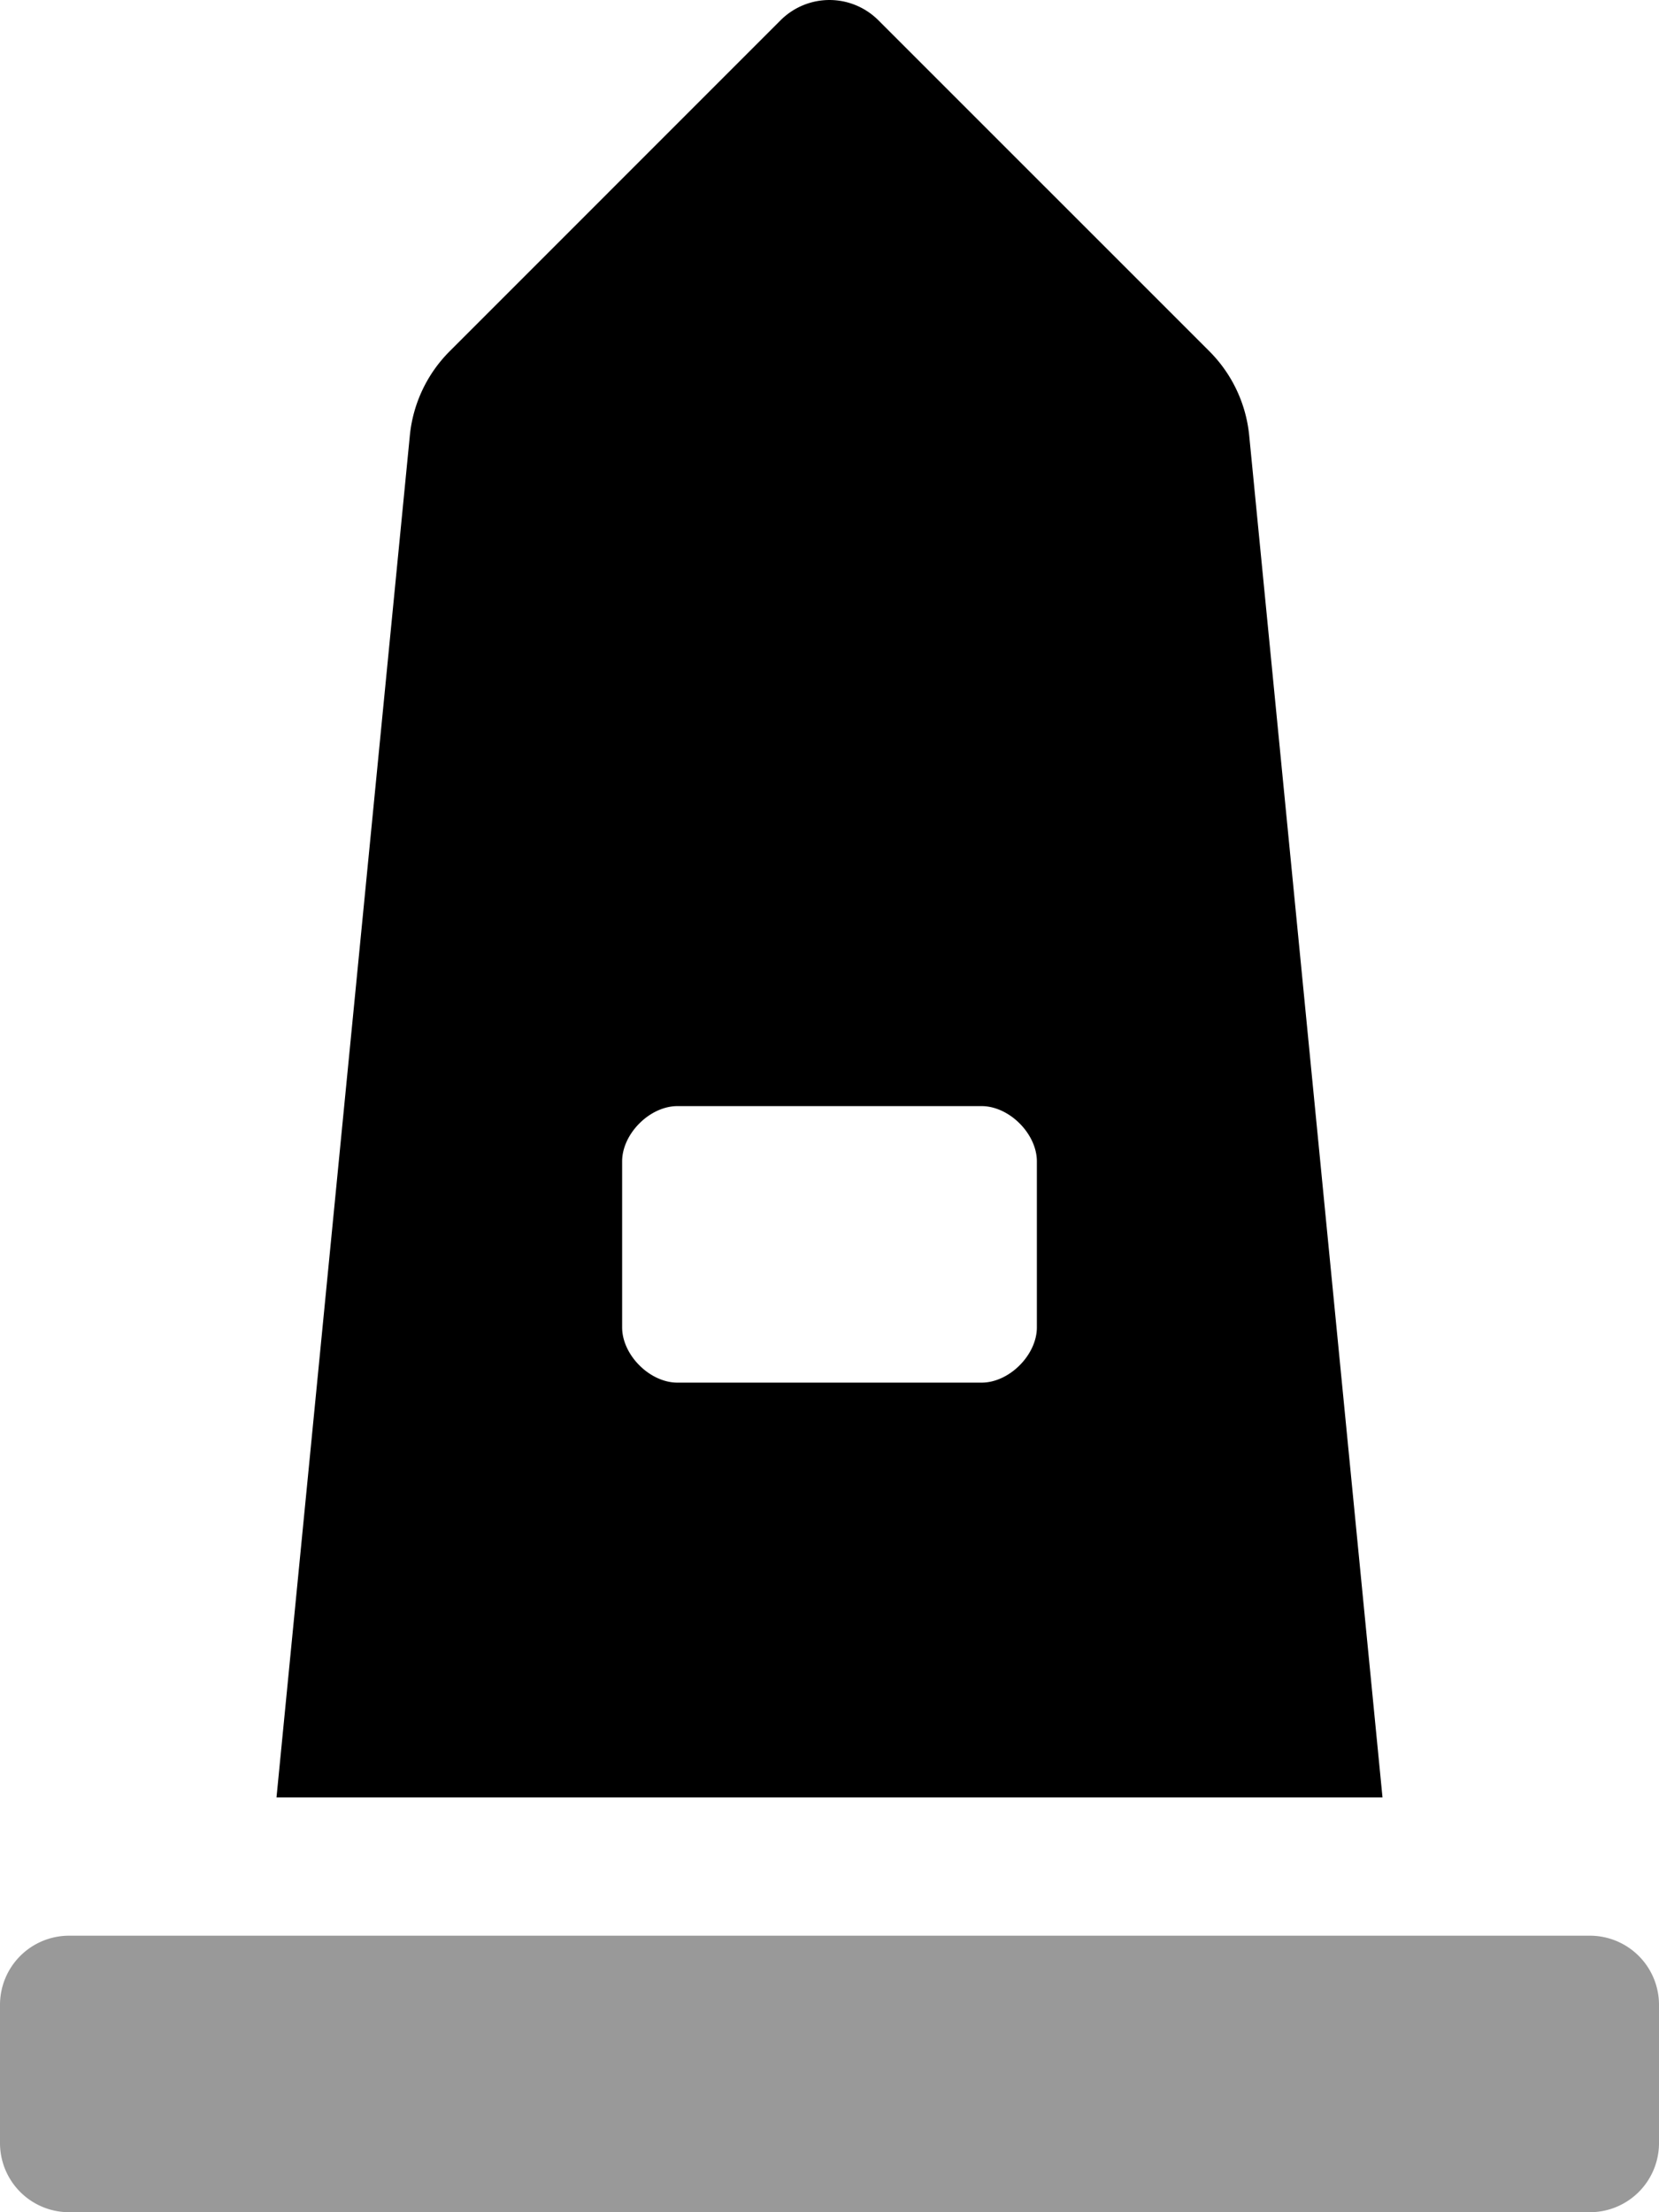
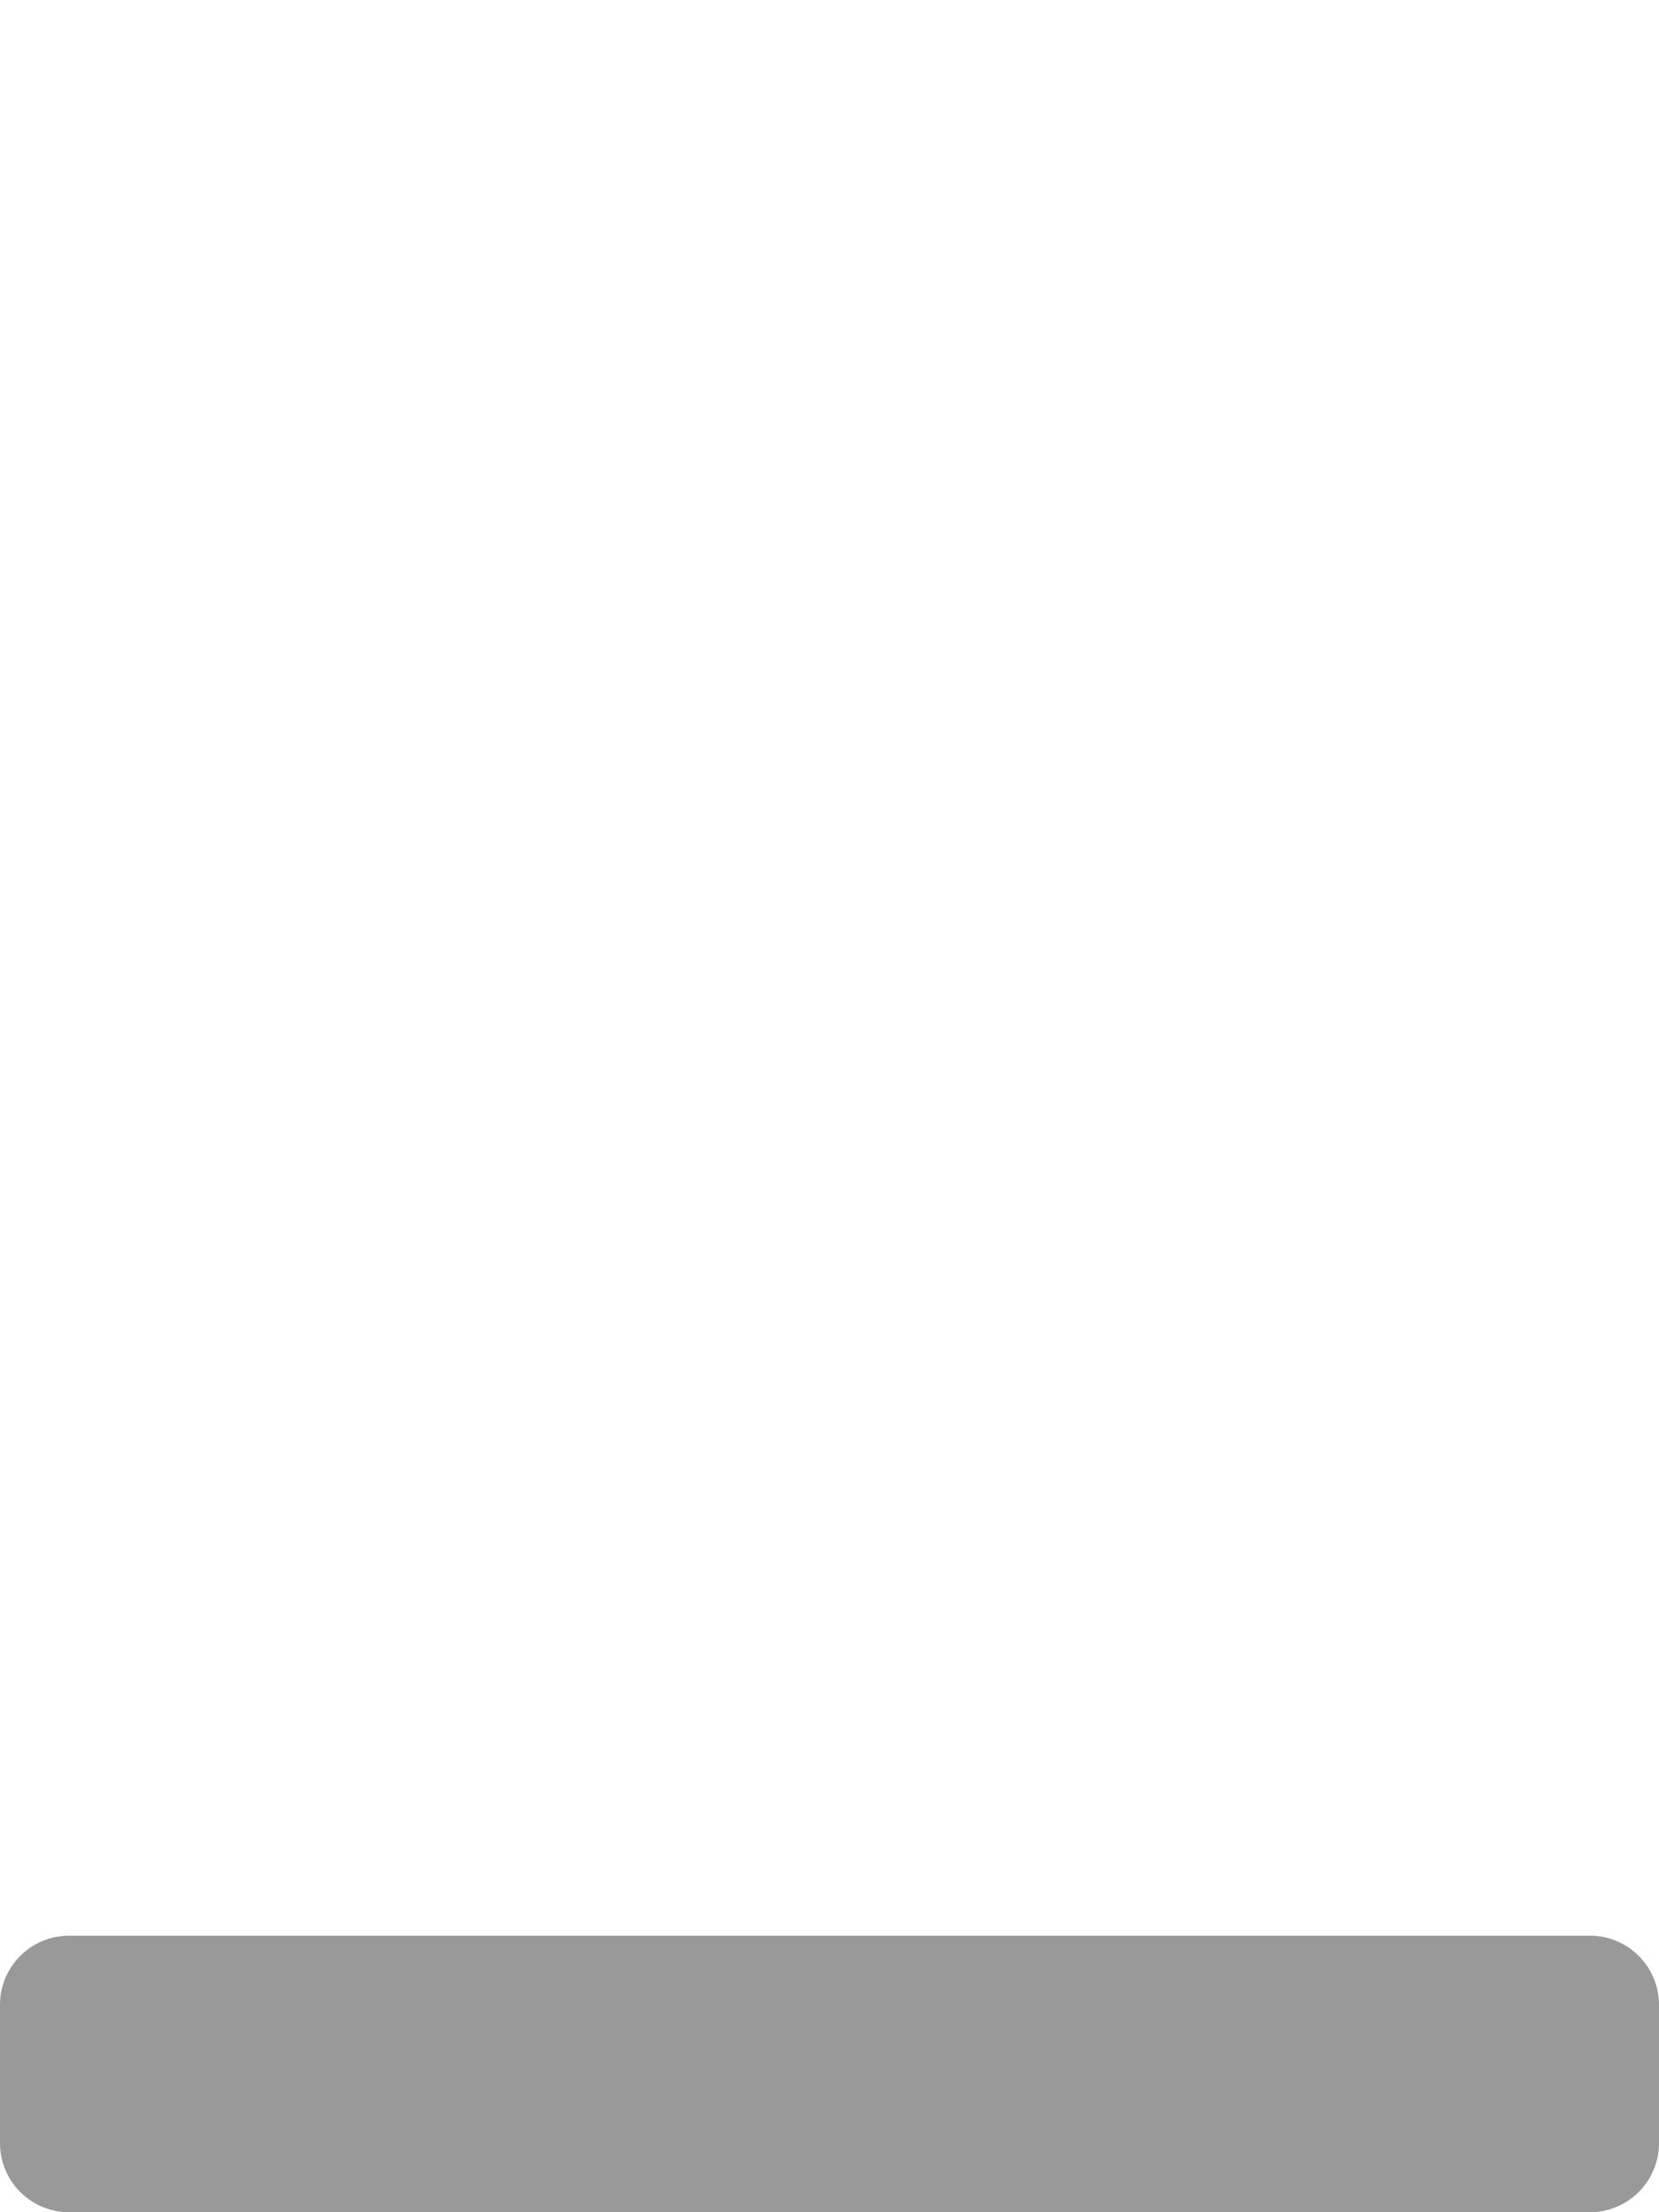
<svg xmlns="http://www.w3.org/2000/svg" viewBox="0 0 384 512">
  <defs>
    <style>.fa-secondary{opacity:.4}</style>
  </defs>
  <path d="M384 464v32a16 16 0 0 1-16 16H16a16 16 0 0 1-16-16v-32a16 16 0 0 1 16-16h352a16 16 0 0 1 16 16z" class="fa-secondary" />
-   <path d="M289.14 100.74a32 32 0 0 0-9.21-19.44L203.31 4.69a16 16 0 0 0-22.63 0l-76.6 76.61a32 32 0 0 0-9.21 19.44L64 416h256zM240 307.2c0 6.4-6.4 12.8-12.8 12.8h-70.4c-6.4 0-12.8-6.4-12.8-12.8v-38.4c0-6.4 6.4-12.8 12.8-12.8h70.4c6.4 0 12.8 6.4 12.8 12.8z" class="fa-primary" />
</svg>